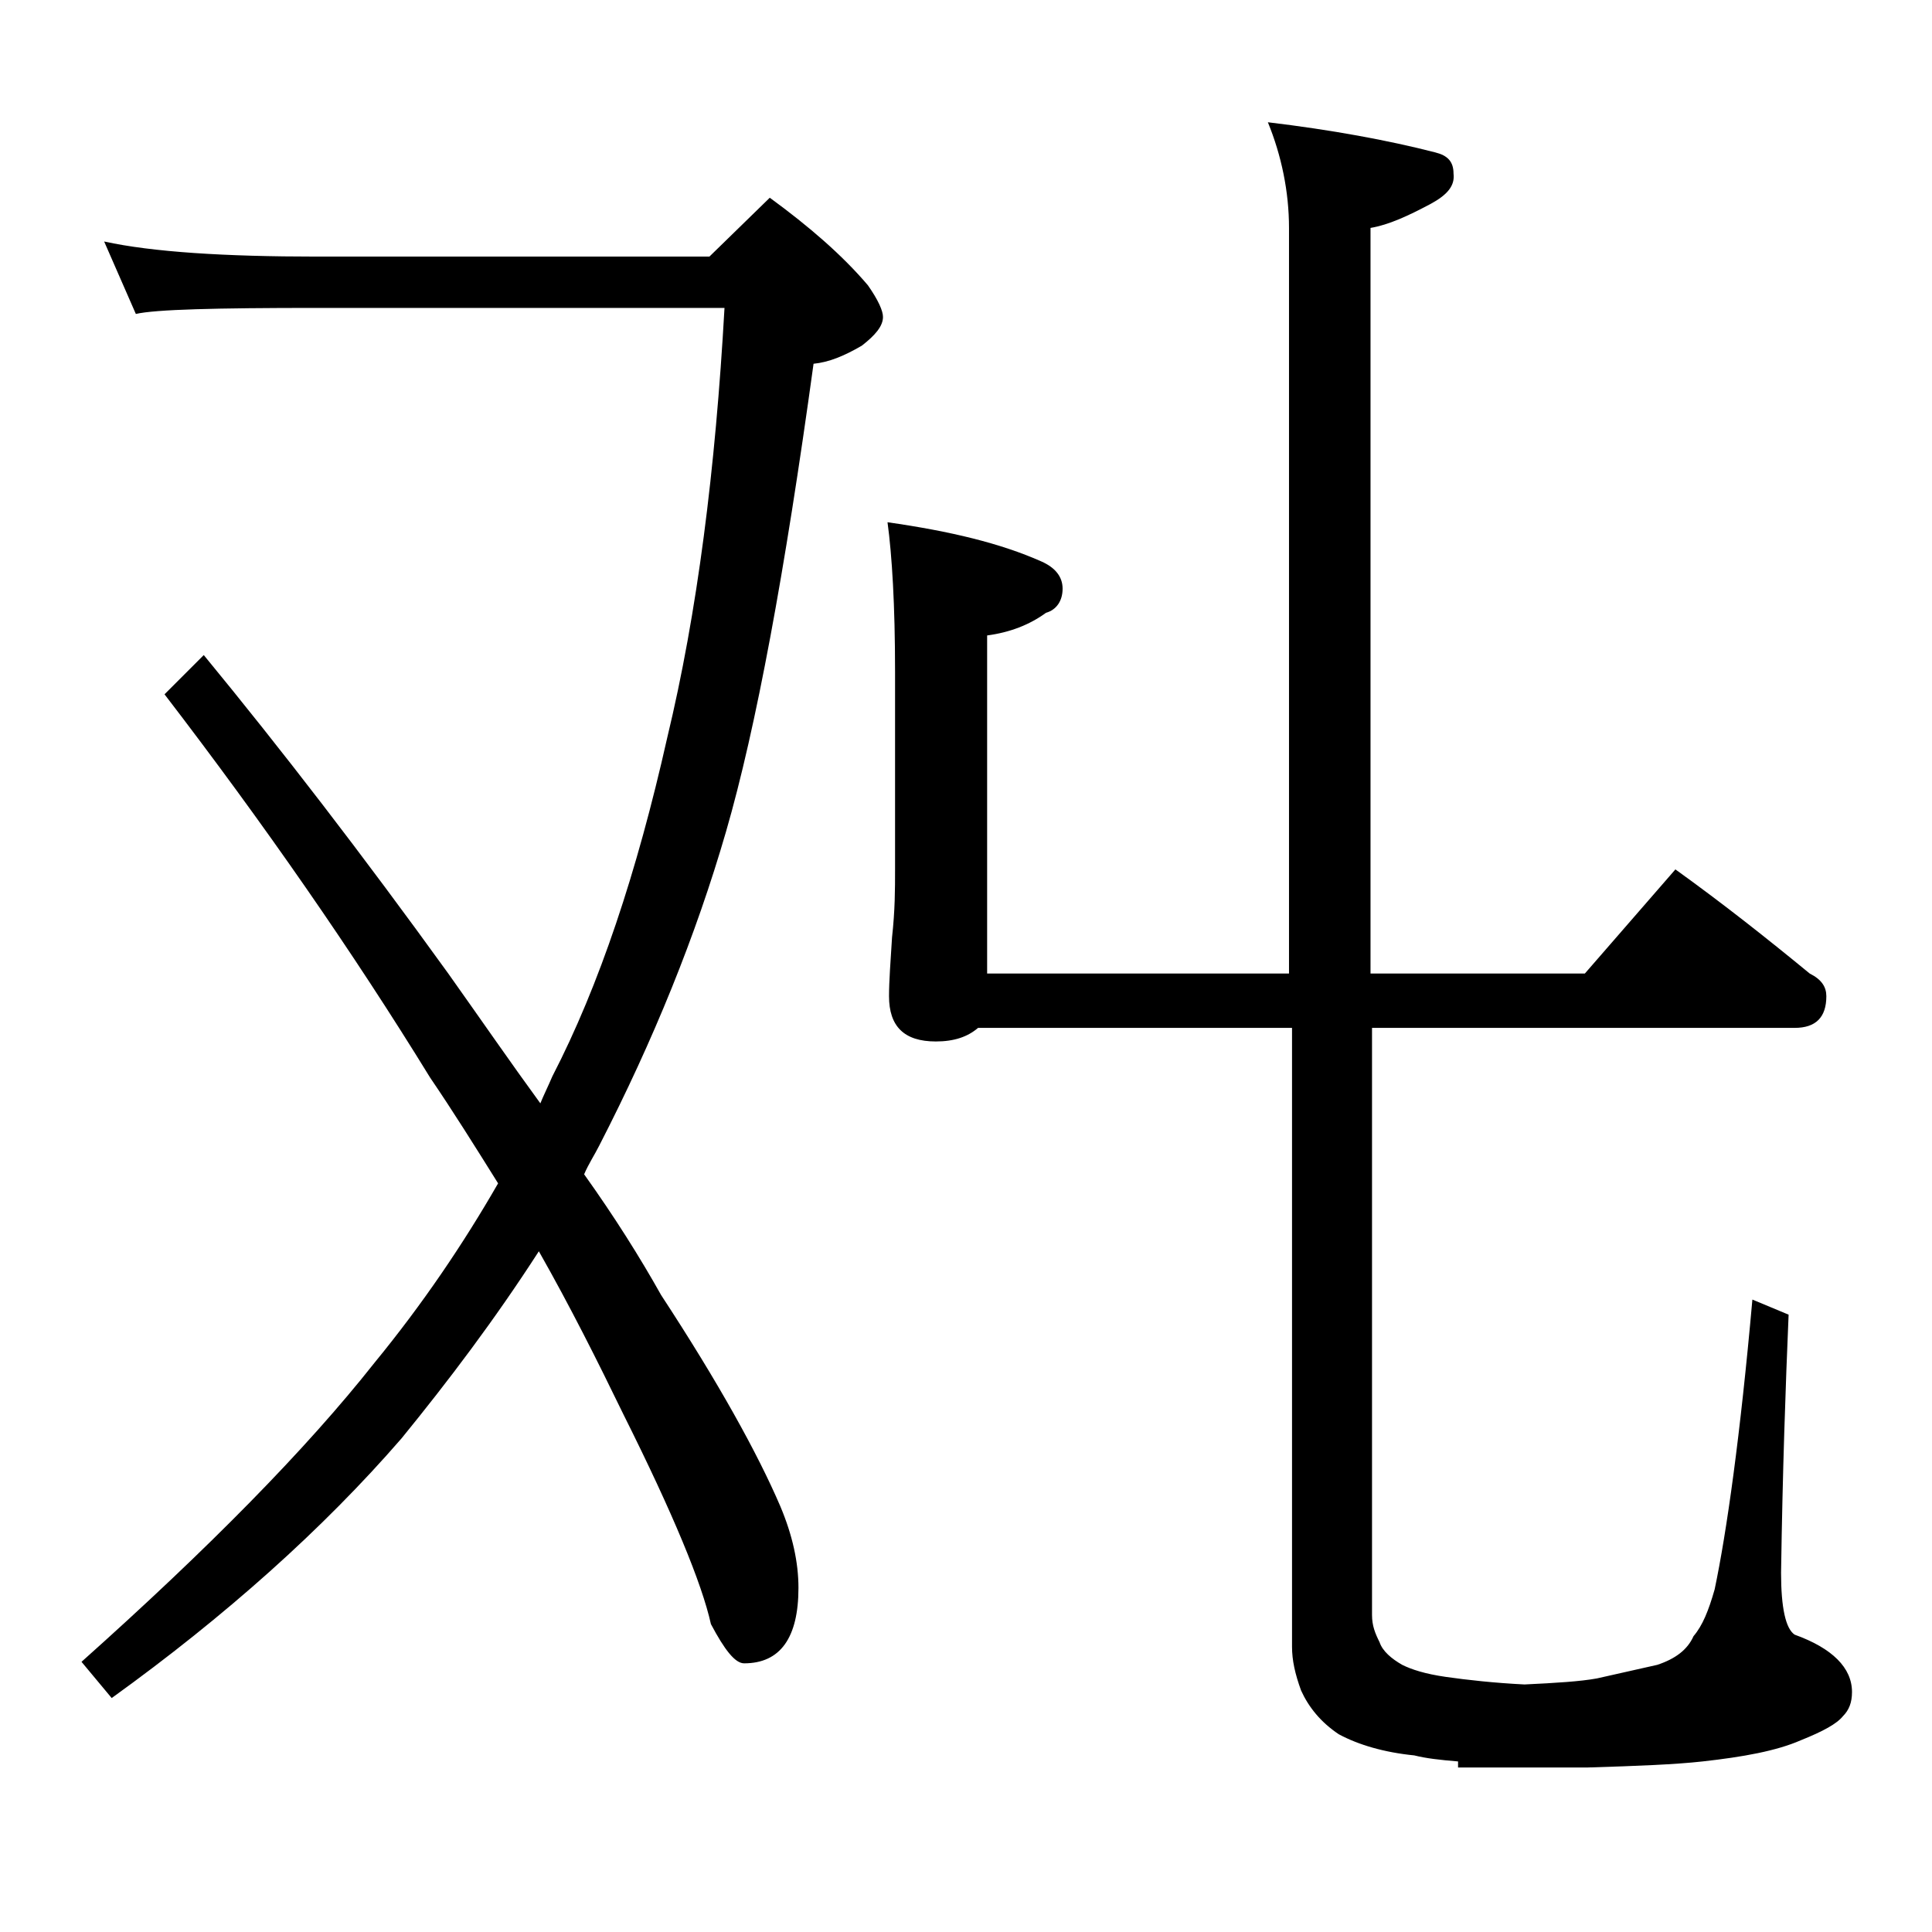
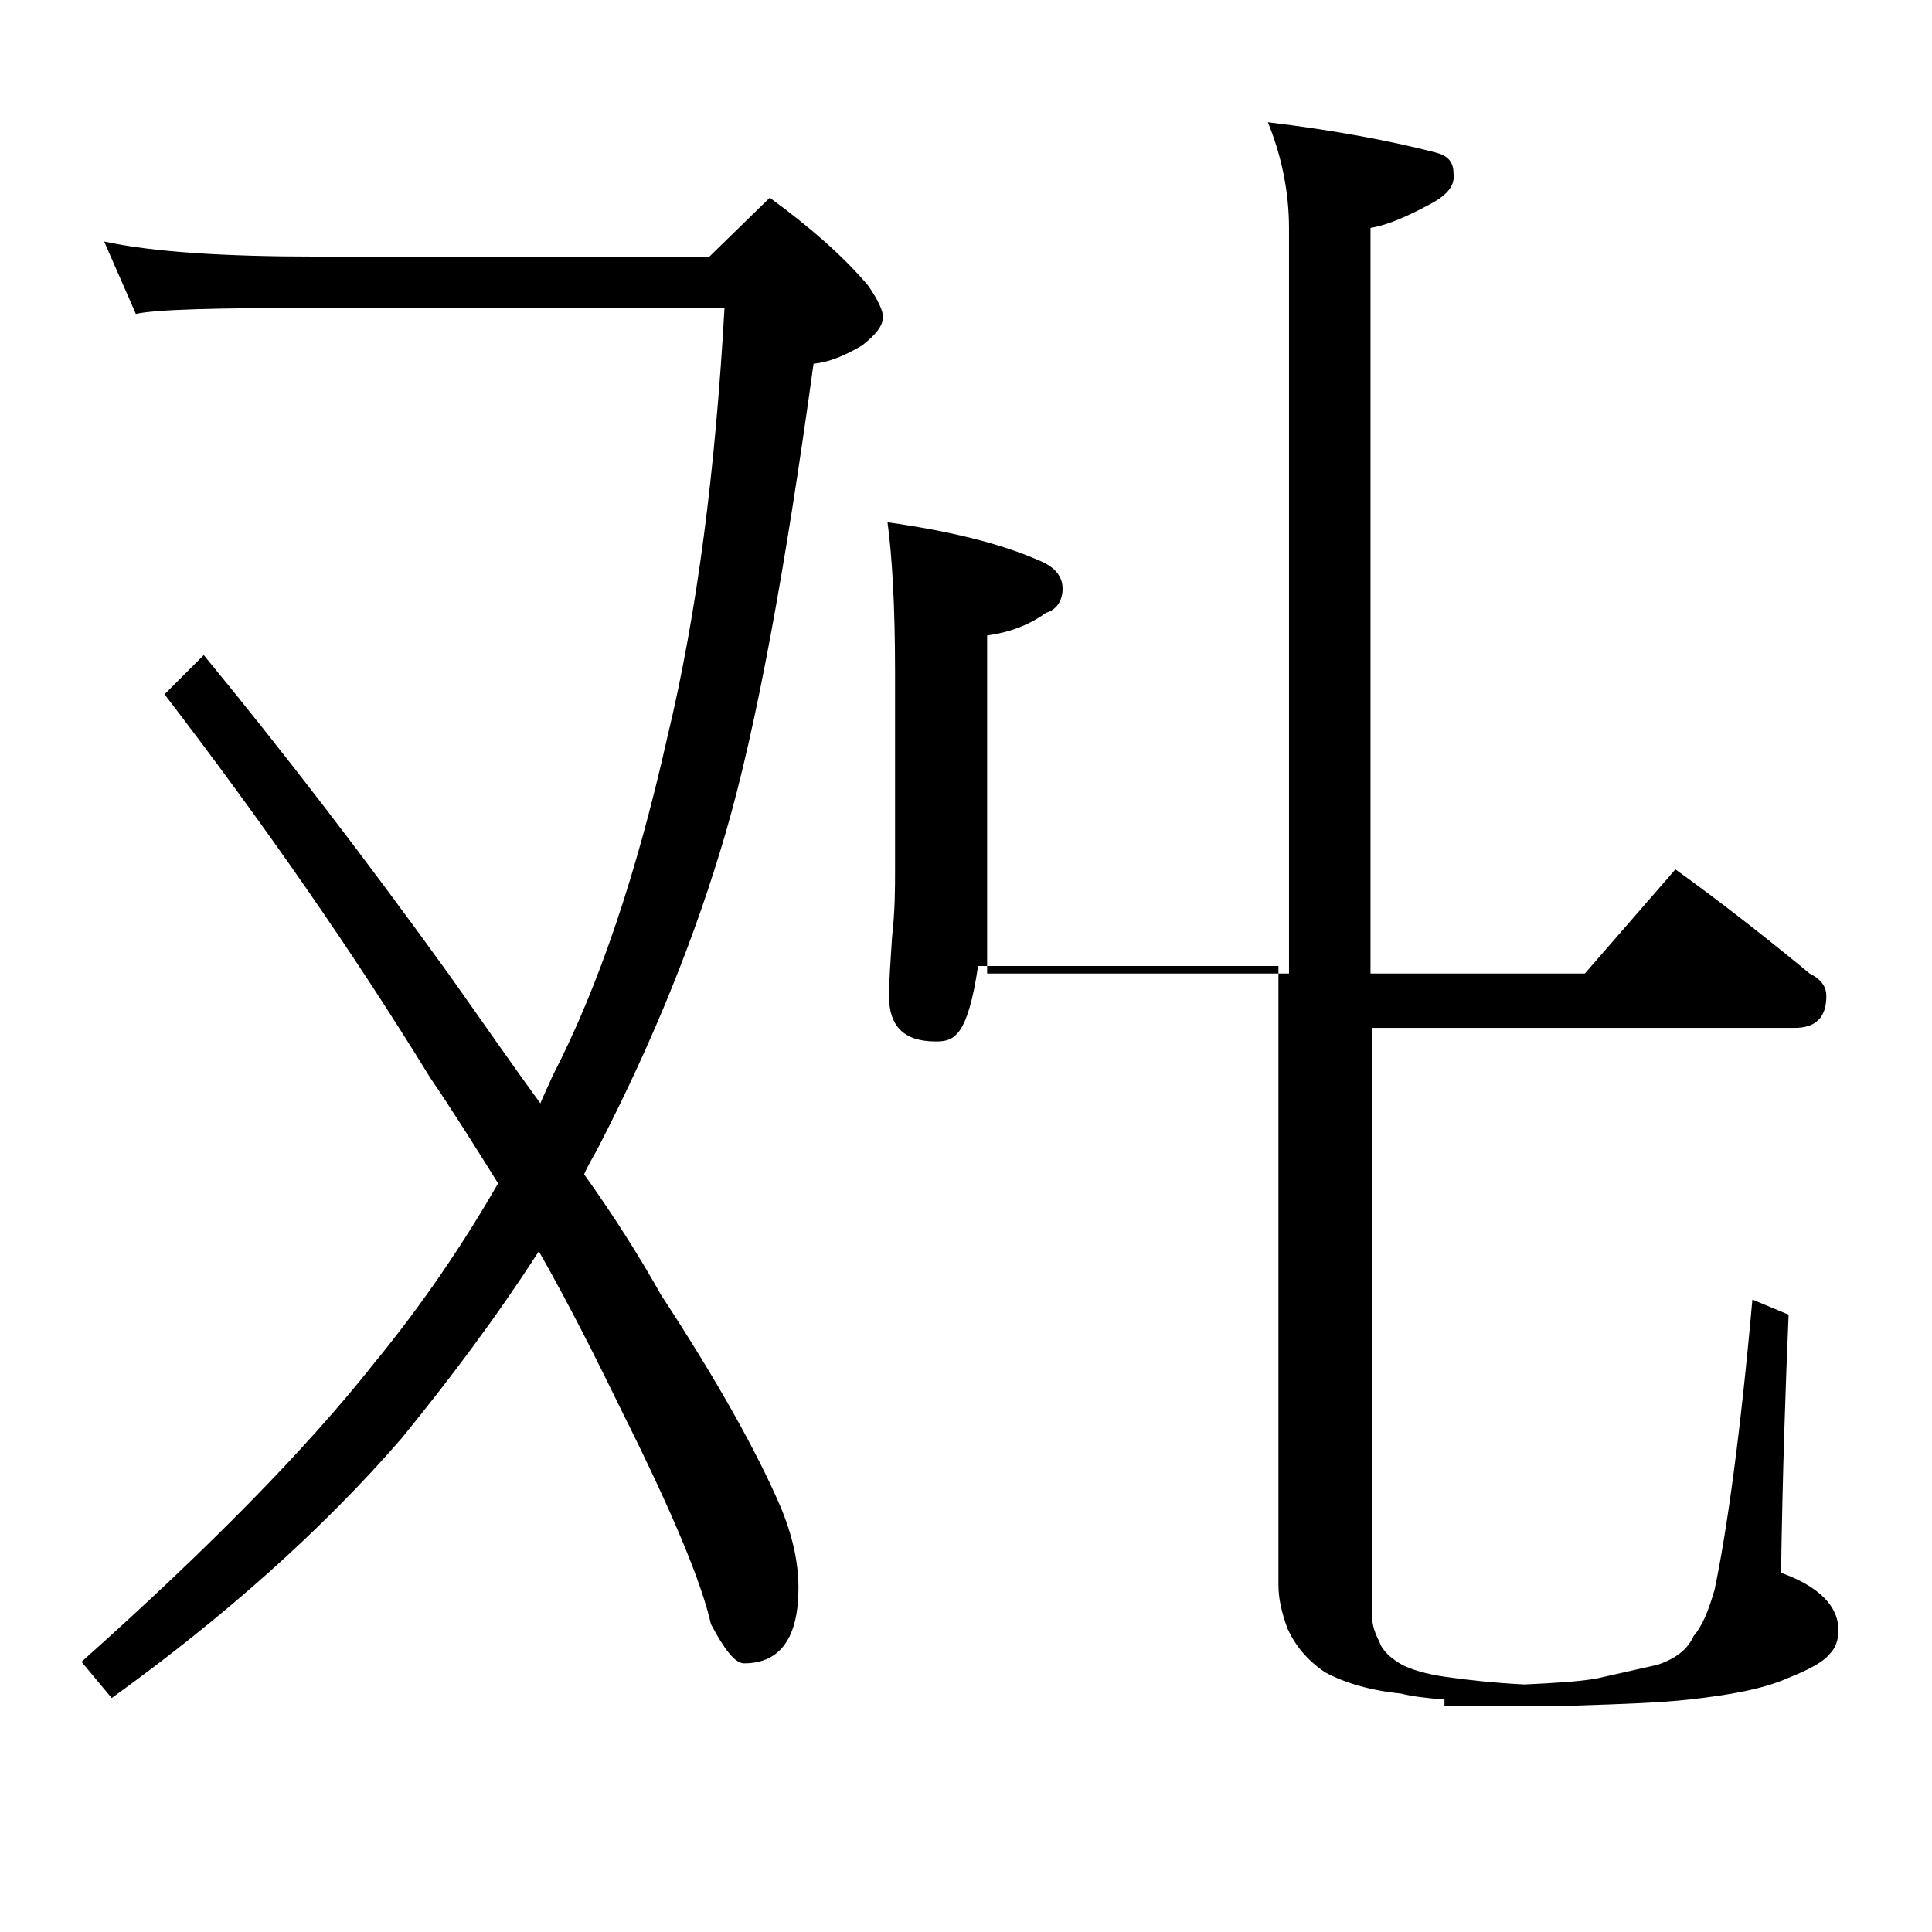
<svg xmlns="http://www.w3.org/2000/svg" version="1.1" id="Layer_1" x="0px" y="0px" viewBox="0 0 128 128" enable-background="new 0 0 128 128" xml:space="preserve">
-   <path d="M6.9,16c3.2,0.7,8,1,14.1,1h26l4-3.9c2.6,1.9,4.8,3.8,6.5,5.8c0.7,1,1,1.7,1,2.1c0,0.6-0.5,1.2-1.4,1.9  c-1.2,0.7-2.2,1.1-3.2,1.2c-1.9,13.8-3.8,24.1-5.8,31c-2,6.9-4.8,13.8-8.4,20.8c-0.3,0.6-0.7,1.2-1,1.9c2,2.8,3.7,5.5,5.1,8  c3.8,5.8,6.4,10.5,7.9,14c0.8,1.9,1.2,3.7,1.2,5.4c0,3.3-1.2,5-3.6,5c-0.6,0-1.3-0.9-2.2-2.6c-0.6-2.7-2.5-7.3-5.8-13.9  c-1.7-3.5-3.5-7.1-5.6-10.8c-2.9,4.5-6,8.6-9.1,12.4c-5.2,6-11.7,11.8-19.2,17.2l-2-2.4c8.4-7.5,14.9-14.1,19.4-19.8  c3.2-3.9,5.9-7.9,8.2-11.9c-1.5-2.4-3-4.8-4.5-7c-5.1-8.3-11-16.8-17.6-25.4l2.6-2.6c5.1,6.2,10.5,13.2,16.2,21.1  c2.2,3.1,4.2,6,6.1,8.6c0.2-0.5,0.5-1.1,0.8-1.8c3.1-6,5.6-13.5,7.6-22.4c2-8.3,3.2-17.8,3.8-28.5H21c-6.7,0-10.7,0.1-12,0.4L6.9,16  z M84,8.1c4.2,0.5,8,1.2,11.1,2c0.8,0.2,1.2,0.6,1.2,1.4c0.1,0.8-0.4,1.4-1.5,2c-1.5,0.8-2.8,1.4-4,1.6v49.4H105l6-6.9  c3.2,2.3,6.1,4.6,8.9,6.9c0.8,0.4,1.1,0.9,1.1,1.5c0,1.4-0.7,2.1-2.1,2.1h-28V107c0,0.7,0.2,1.2,0.5,1.8c0.2,0.6,0.8,1.1,1.5,1.5  c0.6,0.3,1.5,0.6,2.9,0.8c1.4,0.2,3.2,0.4,5.2,0.5c2.1-0.1,3.7-0.2,4.8-0.4c1.3-0.3,2.7-0.6,4-0.9c1.2-0.4,2-1,2.4-1.9  c0.6-0.7,1-1.7,1.4-3.1c0.8-3.8,1.7-10.2,2.5-19.2l2.4,1c-0.2,4.7-0.4,10.4-0.5,17.1c0,2.3,0.3,3.7,0.9,4.1c2.5,0.9,3.8,2.2,3.8,3.8  c0,0.7-0.2,1.2-0.6,1.6c-0.4,0.5-1.3,1-2.8,1.6c-1.6,0.7-3.8,1.1-6.5,1.4c-1.8,0.2-4.3,0.3-7.6,0.4h-8.6v-0.4  c-1.2-0.1-2.1-0.2-2.9-0.4c-2-0.2-3.7-0.7-5-1.4c-1.2-0.8-2-1.8-2.5-2.9c-0.4-1.1-0.6-2-0.6-2.9v-41H64.8C64.1,68.7,63.2,69,62,69  c-2.1,0-3.1-1-3.1-3c0-1,0.1-2.3,0.2-3.9c0.2-1.8,0.2-3.2,0.2-4.5V44.5c0-4.4-0.2-7.7-0.5-9.9C63,35.2,66.3,36,69,37.2  c0.9,0.4,1.4,1,1.4,1.8c0,0.8-0.4,1.4-1.1,1.6c-1.1,0.8-2.4,1.3-3.9,1.5v22.4h20V15.1C85.4,12.7,84.9,10.3,84,8.1z" />
+   <path d="M6.9,16c3.2,0.7,8,1,14.1,1h26l4-3.9c2.6,1.9,4.8,3.8,6.5,5.8c0.7,1,1,1.7,1,2.1c0,0.6-0.5,1.2-1.4,1.9  c-1.2,0.7-2.2,1.1-3.2,1.2c-1.9,13.8-3.8,24.1-5.8,31c-2,6.9-4.8,13.8-8.4,20.8c-0.3,0.6-0.7,1.2-1,1.9c2,2.8,3.7,5.5,5.1,8  c3.8,5.8,6.4,10.5,7.9,14c0.8,1.9,1.2,3.7,1.2,5.4c0,3.3-1.2,5-3.6,5c-0.6,0-1.3-0.9-2.2-2.6c-0.6-2.7-2.5-7.3-5.8-13.9  c-1.7-3.5-3.5-7.1-5.6-10.8c-2.9,4.5-6,8.6-9.1,12.4c-5.2,6-11.7,11.8-19.2,17.2l-2-2.4c8.4-7.5,14.9-14.1,19.4-19.8  c3.2-3.9,5.9-7.9,8.2-11.9c-1.5-2.4-3-4.8-4.5-7c-5.1-8.3-11-16.8-17.6-25.4l2.6-2.6c5.1,6.2,10.5,13.2,16.2,21.1  c2.2,3.1,4.2,6,6.1,8.6c0.2-0.5,0.5-1.1,0.8-1.8c3.1-6,5.6-13.5,7.6-22.4c2-8.3,3.2-17.8,3.8-28.5H21c-6.7,0-10.7,0.1-12,0.4L6.9,16  z M84,8.1c4.2,0.5,8,1.2,11.1,2c0.8,0.2,1.2,0.6,1.2,1.4c0.1,0.8-0.4,1.4-1.5,2c-1.5,0.8-2.8,1.4-4,1.6v49.4H105l6-6.9  c3.2,2.3,6.1,4.6,8.9,6.9c0.8,0.4,1.1,0.9,1.1,1.5c0,1.4-0.7,2.1-2.1,2.1h-28V107c0,0.7,0.2,1.2,0.5,1.8c0.2,0.6,0.8,1.1,1.5,1.5  c0.6,0.3,1.5,0.6,2.9,0.8c1.4,0.2,3.2,0.4,5.2,0.5c2.1-0.1,3.7-0.2,4.8-0.4c1.3-0.3,2.7-0.6,4-0.9c1.2-0.4,2-1,2.4-1.9  c0.6-0.7,1-1.7,1.4-3.1c0.8-3.8,1.7-10.2,2.5-19.2l2.4,1c-0.2,4.7-0.4,10.4-0.5,17.1c2.5,0.9,3.8,2.2,3.8,3.8  c0,0.7-0.2,1.2-0.6,1.6c-0.4,0.5-1.3,1-2.8,1.6c-1.6,0.7-3.8,1.1-6.5,1.4c-1.8,0.2-4.3,0.3-7.6,0.4h-8.6v-0.4  c-1.2-0.1-2.1-0.2-2.9-0.4c-2-0.2-3.7-0.7-5-1.4c-1.2-0.8-2-1.8-2.5-2.9c-0.4-1.1-0.6-2-0.6-2.9v-41H64.8C64.1,68.7,63.2,69,62,69  c-2.1,0-3.1-1-3.1-3c0-1,0.1-2.3,0.2-3.9c0.2-1.8,0.2-3.2,0.2-4.5V44.5c0-4.4-0.2-7.7-0.5-9.9C63,35.2,66.3,36,69,37.2  c0.9,0.4,1.4,1,1.4,1.8c0,0.8-0.4,1.4-1.1,1.6c-1.1,0.8-2.4,1.3-3.9,1.5v22.4h20V15.1C85.4,12.7,84.9,10.3,84,8.1z" />
</svg>